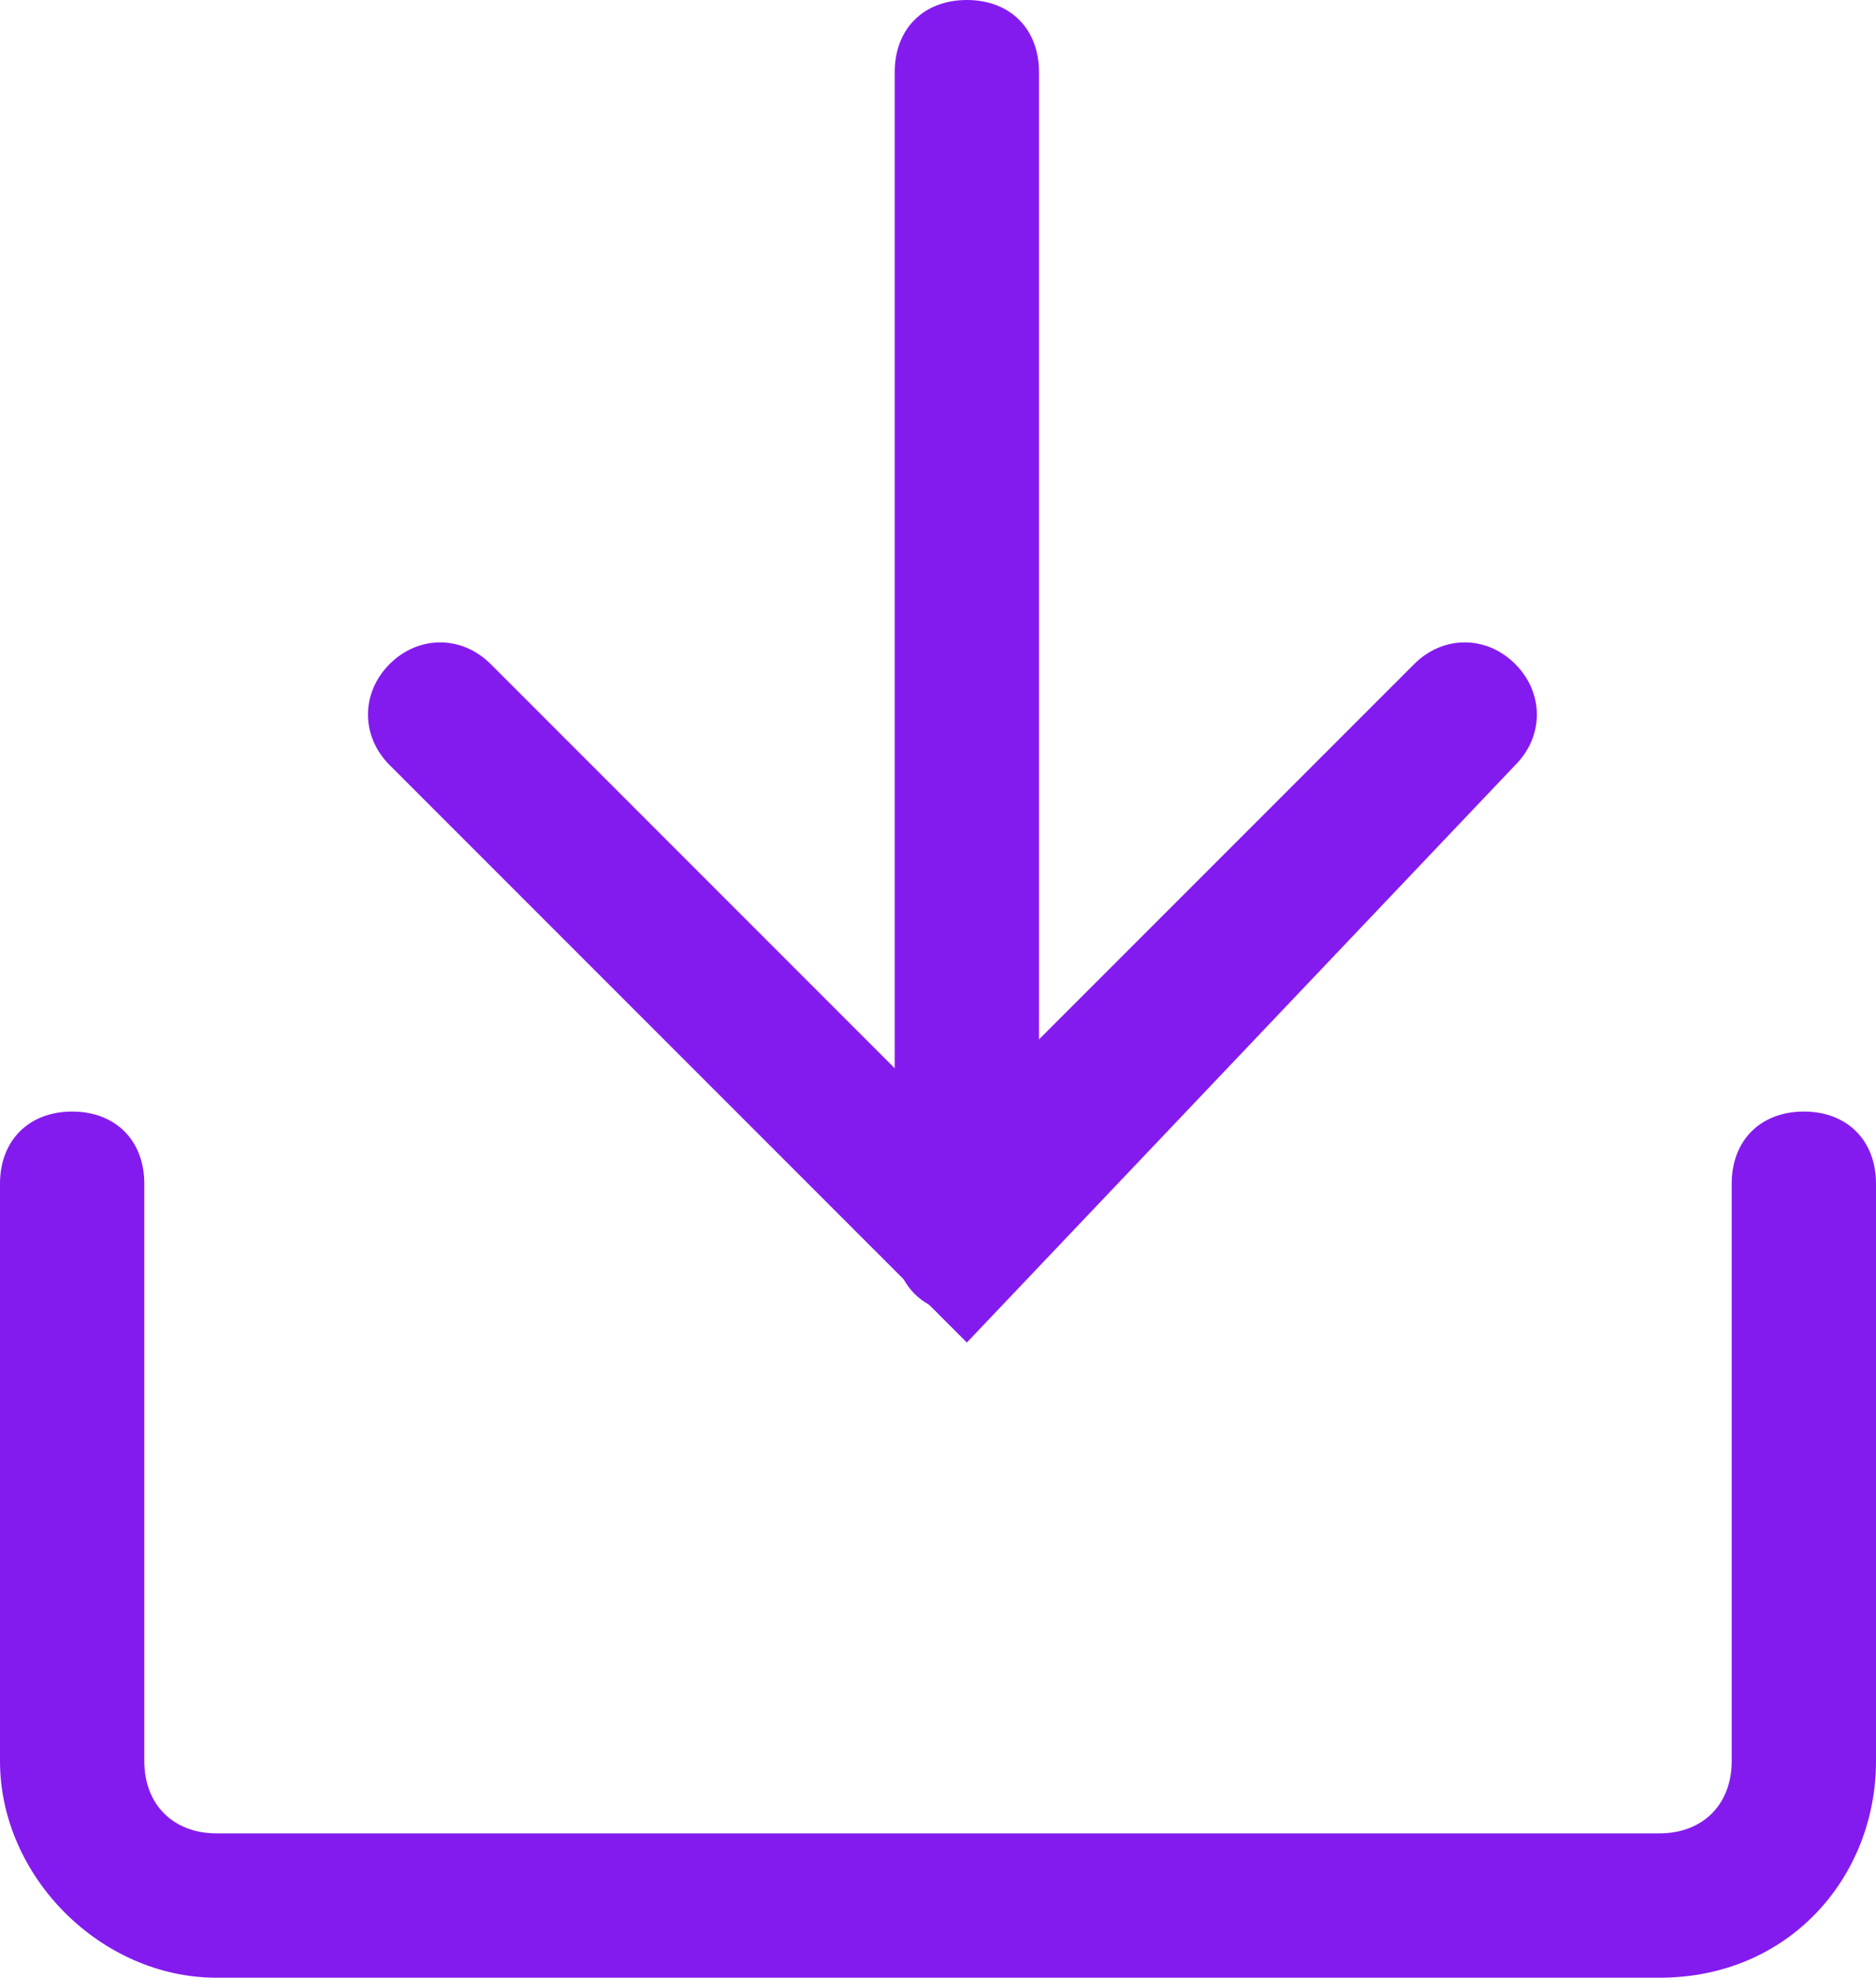
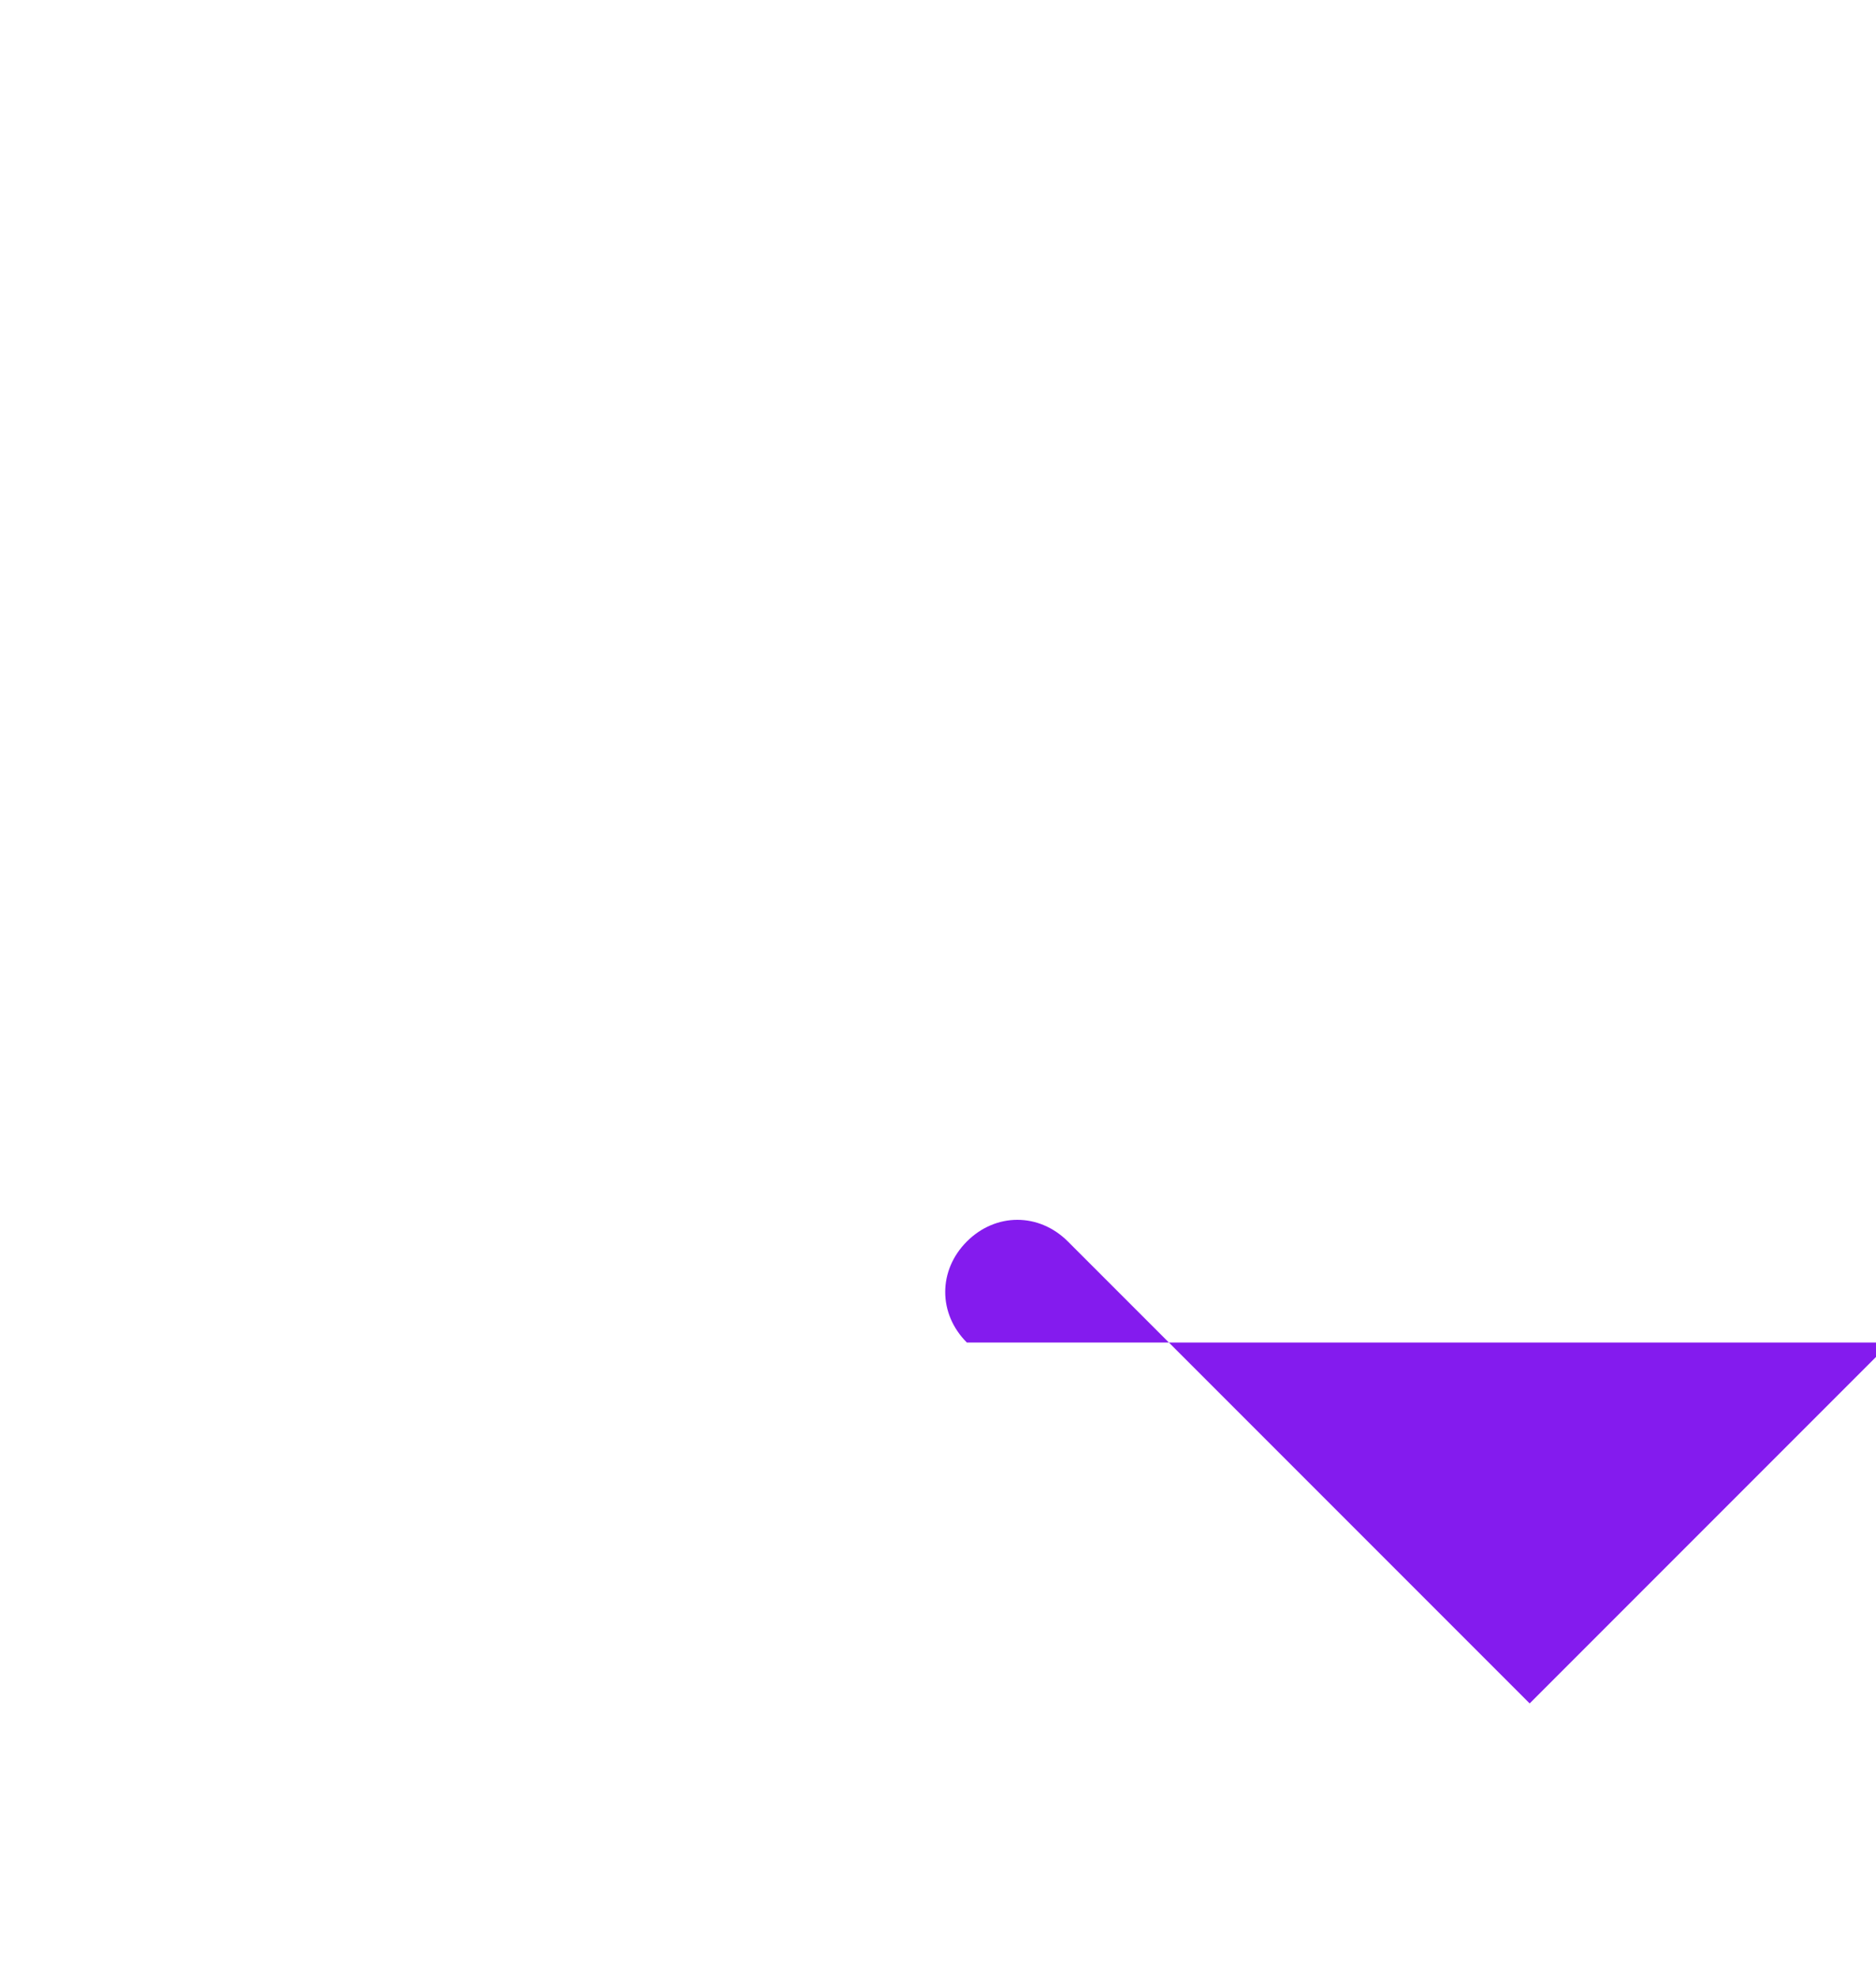
<svg xmlns="http://www.w3.org/2000/svg" version="1.0" id="图层_1" x="0px" y="0px" viewBox="0 0 13 13.7" style="enable-background:new 0 0 13 13.7;" xml:space="preserve">
  <style type="text/css">
	.st0{fill:#F1F1F1;}
	.st1{fill:#FFFFFF;}
	.st2{fill:#CBCBCB;}
	.st3{fill:#231815;}
	.st4{fill:#00A73C;}
	.st5{fill:#3D4445;}
	.st6{fill:#19191A;}
	.st7{fill-rule:evenodd;clip-rule:evenodd;fill:#34485C;}
	.st8{fill:#9486BE;}
	.st9{fill:#828D94;}
	.st10{fill:#F6BE76;}
	.st11{fill:url(#SVGID_1_);}
	.st12{fill:url(#SVGID_00000099622593480630637860000014542041681665746855_);}
	.st13{opacity:0.55;fill:url(#SVGID_00000061435149934092677300000008199092190025205900_);}
	.st14{opacity:0.55;fill:url(#SVGID_00000181799544617887266360000000836400495731209868_);}
	.st15{opacity:0.26;}
	.st16{opacity:0;fill:#F6F6F6;}
	.st17{opacity:1.785714e-02;fill:#F5F5F5;}
	.st18{opacity:3.571429e-02;fill:#F3F3F3;}
	.st19{opacity:5.357143e-02;fill:#F2F2F2;}
	.st20{opacity:7.142857e-02;fill:#F0F0F0;}
	.st21{opacity:8.928572e-02;fill:#EFEFEF;}
	.st22{opacity:0.107;fill:#EDEDED;}
	.st23{opacity:0.125;fill:#ECECEC;}
	.st24{opacity:0.143;fill:#EAEAEA;}
	.st25{opacity:0.161;fill:#E9E9E9;}
	.st26{opacity:0.179;fill:#E7E7E7;}
	.st27{opacity:0.196;fill:#E6E6E6;}
	.st28{opacity:0.214;fill:#E4E4E4;}
	.st29{opacity:0.232;fill:#E3E3E3;}
	.st30{opacity:0.25;fill:#E1E1E1;}
	.st31{opacity:0.268;fill:#E0E0E0;}
	.st32{opacity:0.286;fill:#DEDEDE;}
	.st33{opacity:0.304;fill:#DDDDDD;}
	.st34{opacity:0.321;fill:#DBDBDB;}
	.st35{opacity:0.339;fill:#DADADA;}
	.st36{opacity:0.357;fill:#D8D8D8;}
	.st37{opacity:0.375;fill:#D7D7D7;}
	.st38{opacity:0.393;fill:#D6D6D6;}
	.st39{opacity:0.411;fill:#D4D4D4;}
	.st40{opacity:0.429;fill:#D3D3D3;}
	.st41{opacity:0.446;fill:#D1D1D1;}
	.st42{opacity:0.464;fill:#D0D0D0;}
	.st43{opacity:0.482;fill:#CECECE;}
	.st44{opacity:0.5;fill:#CDCDCD;}
	.st45{opacity:0.518;fill:#CBCBCB;}
	.st46{opacity:0.536;fill:#CACACA;}
	.st47{opacity:0.554;fill:#C8C8C8;}
	.st48{opacity:0.571;fill:#C7C7C7;}
	.st49{opacity:0.589;fill:#C5C5C5;}
	.st50{opacity:0.607;fill:#C4C4C4;}
	.st51{opacity:0.625;fill:#C2C2C2;}
	.st52{opacity:0.643;fill:#C1C1C1;}
	.st53{opacity:0.661;fill:#BFBFBF;}
	.st54{opacity:0.679;fill:#BEBEBE;}
	.st55{opacity:0.696;fill:#BCBCBC;}
	.st56{opacity:0.714;fill:#BBBBBB;}
	.st57{opacity:0.732;fill:#B9B9B9;}
	.st58{opacity:0.75;fill:#B8B8B8;}
	.st59{opacity:0.768;fill:#B7B7B7;}
	.st60{opacity:0.786;fill:#B5B5B5;}
	.st61{opacity:0.804;fill:#B4B4B4;}
	.st62{opacity:0.821;fill:#B2B2B2;}
	.st63{opacity:0.839;fill:#B1B1B1;}
	.st64{opacity:0.857;fill:#AFAFAF;}
	.st65{opacity:0.875;fill:#AEAEAE;}
	.st66{opacity:0.893;fill:#ACACAC;}
	.st67{opacity:0.911;fill:#ABABAB;}
	.st68{opacity:0.929;fill:#A9A9A9;}
	.st69{opacity:0.946;fill:#A8A8A8;}
	.st70{opacity:0.964;fill:#A6A6A6;}
	.st71{opacity:0.982;fill:#A5A5A5;}
	.st72{fill:#A3A3A3;}
	.st73{fill:#A1A1A1;}
	.st74{fill:#A0A0A0;}
	.st75{fill:#9E9E9E;}
	.st76{fill:#9C9C9C;}
	.st77{fill:#9A9A9A;}
	.st78{fill:#989898;}
	.st79{fill:#969696;}
	.st80{fill:#949494;}
	.st81{fill:#929292;}
	.st82{fill:#909090;}
	.st83{fill:#8E8E8E;}
	.st84{fill:#8C8C8C;}
	.st85{fill:#8A8A8A;}
	.st86{fill:#898989;}
	.st87{fill:#878787;}
	.st88{fill:#858585;}
	.st89{fill:#838383;}
	.st90{fill:#818181;}
	.st91{fill:#7F7F7F;}
	.st92{fill:#7D7D7D;}
	.st93{fill:#7B7B7B;}
	.st94{fill:#797979;}
	.st95{fill:#777777;}
	.st96{fill:#757575;}
	.st97{fill:#737373;}
	.st98{fill:#727272;}
	.st99{fill:#707070;}
	.st100{fill:#6E6E6E;}
	.st101{fill:#6C6C6C;}
	.st102{fill:#6A6A6A;}
	.st103{fill:#686868;}
	.st104{fill:#666666;}
	.st105{fill:#646464;}
	.st106{fill:#626262;}
	.st107{fill:#606060;}
	.st108{fill:#5E5E5E;}
	.st109{fill:#5C5C5C;}
	.st110{fill:#5B5B5B;}
	.st111{fill:#595959;}
	.st112{fill:#575757;}
	.st113{fill:#555555;}
	.st114{fill:#535353;}
	.st115{fill:#515151;}
	.st116{fill:#4F4F4F;}
	.st117{fill:#4D4D4D;}
	.st118{fill:#4B4B4B;}
	.st119{fill:#494949;}
	.st120{fill:#474747;}
	.st121{fill:#454545;}
	.st122{fill:#444444;}
	.st123{fill:#424242;}
	.st124{fill:#404040;}
	.st125{fill:#3E3E3E;}
	.st126{fill:#3C3C3C;}
	.st127{fill:#3A3A3A;}
	.st128{fill:#383838;}
	.st129{opacity:0.4;}
	.st130{enable-background:new    ;}
	.st131{clip-path:url(#SVGID_00000155107961965568286840000007509603400247770528_);}
	.st132{clip-path:url(#SVGID_00000182511108622819667600000010311361930666661557_);fill:#FFFFFF;}
	.st133{clip-path:url(#SVGID_00000037651900988784915190000013032427679988071810_);}
	.st134{clip-path:url(#SVGID_00000098190699806540059380000001828190752224389791_);fill:#FFFFFF;}
	.st135{clip-path:url(#SVGID_00000025439719106496935380000017914291042108909711_);}
	.st136{clip-path:url(#SVGID_00000053540546146572182350000015317476011268871322_);fill:#FFFFFF;}
	.st137{clip-path:url(#SVGID_00000053540546146572182350000015317476011268871322_);fill:#604497;}
	.st138{clip-path:url(#SVGID_00000114795156627190263410000001313267494879174565_);}
	.st139{clip-path:url(#SVGID_00000023248805354779609200000017615729109482341776_);fill:#FFFFFF;}
	.st140{clip-path:url(#SVGID_00000023248805354779609200000017615729109482341776_);fill:#604497;}
	.st141{clip-path:url(#SVGID_00000023248805354779609200000017615729109482341776_);fill:#090204;}
	.st142{clip-path:url(#SVGID_00000023248805354779609200000017615729109482341776_);fill:#221714;}
	.st143{clip-path:url(#SVGID_00000023248805354779609200000017615729109482341776_);fill:#231815;}
	.st144{clip-path:url(#SVGID_00000023248805354779609200000017615729109482341776_);fill:#515254;}
	.st145{clip-path:url(#SVGID_00000023248805354779609200000017615729109482341776_);fill:#595757;}
	.st146{clip-path:url(#SVGID_00000023248805354779609200000017615729109482341776_);fill:#00A63C;}
	.st147{opacity:0.5;clip-path:url(#SVGID_00000107583777764591940550000005035184540677338780_);}
	.st148{opacity:0.5;}
	
		.st149{clip-path:url(#SVGID_00000107583777764591940550000005035184540677338780_);fill:url(#SVGID_00000175315998157847861540000014681326039893374888_);}
	
		.st150{clip-path:url(#SVGID_00000107583777764591940550000005035184540677338780_);fill:url(#SVGID_00000001631682378767268450000005815004612505725569_);}
	.st151{fill:#841BEE;}
	.st152{fill-rule:evenodd;clip-rule:evenodd;fill:#515254;}
	.st153{fill-rule:evenodd;clip-rule:evenodd;fill:#595757;}
	.st154{fill-rule:evenodd;clip-rule:evenodd;fill:#00A63C;}
	.st155{opacity:0.55;fill:url(#SVGID_00000060003960271640541310000005527060556283087806_);}
	.st156{opacity:0.55;fill:url(#SVGID_00000077321499984317656710000007154086110580111772_);}
	.st157{clip-path:url(#SVGID_00000036212959996466609630000013825260388119326395_);}
	.st158{clip-path:url(#SVGID_00000092418048520160760720000014580717391226697112_);fill:#FFFFFF;}
	.st159{clip-path:url(#SVGID_00000152245195978422733490000016304109426129607068_);}
	.st160{clip-path:url(#SVGID_00000174568732810946972020000007570681359343046305_);fill:#FFFFFF;}
	.st161{clip-path:url(#SVGID_00000147918371747346167380000008641179014976718228_);}
	.st162{clip-path:url(#SVGID_00000000197285162008317740000017598734513894407566_);fill:#FFFFFF;}
	.st163{clip-path:url(#SVGID_00000000197285162008317740000017598734513894407566_);fill:#604497;}
	.st164{clip-path:url(#SVGID_00000123414379162610790080000013868361950749969553_);}
	.st165{clip-path:url(#SVGID_00000067916409226090615170000014505208747033634978_);fill:#FFFFFF;}
	.st166{clip-path:url(#SVGID_00000067916409226090615170000014505208747033634978_);fill:#604497;}
	.st167{clip-path:url(#SVGID_00000067916409226090615170000014505208747033634978_);fill:#090204;}
	.st168{clip-path:url(#SVGID_00000067916409226090615170000014505208747033634978_);fill:#221714;}
	.st169{clip-path:url(#SVGID_00000067916409226090615170000014505208747033634978_);fill:#231815;}
	.st170{clip-path:url(#SVGID_00000067916409226090615170000014505208747033634978_);fill:#515254;}
	.st171{clip-path:url(#SVGID_00000067916409226090615170000014505208747033634978_);fill:#595757;}
	.st172{clip-path:url(#SVGID_00000067916409226090615170000014505208747033634978_);fill:#00A63C;}
	.st173{fill:none;stroke:#231815;stroke-width:0.5;stroke-linecap:round;stroke-miterlimit:10;}
	.st174{fill:url(#SVGID_00000072961963087011005020000017720042407120077489_);}
	.st175{fill:url(#SVGID_00000017492519953689988070000009793110065092015773_);}
	.st176{opacity:0.55;fill:url(#SVGID_00000102533837568418755400000017859591081493483685_);}
	.st177{opacity:0.55;fill:url(#SVGID_00000088822776591359551240000007953065022675035781_);}
	.st178{clip-path:url(#SVGID_00000044877028127913613660000016328607824777624452_);}
	.st179{clip-path:url(#SVGID_00000102517799274779176280000004871375857255820710_);fill:#FFFFFF;}
	.st180{clip-path:url(#SVGID_00000128452520286514186250000003127993818805923975_);}
	.st181{clip-path:url(#SVGID_00000053540665114953454860000016476791017416953224_);fill:#FFFFFF;}
	.st182{clip-path:url(#SVGID_00000183227864697772678170000015161635096356712636_);}
	.st183{clip-path:url(#SVGID_00000163769484442504546760000017940700471935794823_);fill:#FFFFFF;}
	.st184{clip-path:url(#SVGID_00000163769484442504546760000017940700471935794823_);fill:#604497;}
	.st185{clip-path:url(#SVGID_00000161595433651754794780000014384801532025716645_);}
	.st186{clip-path:url(#SVGID_00000013887150765345491070000017083372815165136258_);fill:#FFFFFF;}
	.st187{clip-path:url(#SVGID_00000013887150765345491070000017083372815165136258_);fill:#604497;}
	.st188{clip-path:url(#SVGID_00000013887150765345491070000017083372815165136258_);fill:#090204;}
	.st189{clip-path:url(#SVGID_00000013887150765345491070000017083372815165136258_);fill:#221714;}
	.st190{clip-path:url(#SVGID_00000013887150765345491070000017083372815165136258_);fill:#231815;}
	.st191{clip-path:url(#SVGID_00000013887150765345491070000017083372815165136258_);fill:#515254;}
	.st192{clip-path:url(#SVGID_00000013887150765345491070000017083372815165136258_);fill:#595757;}
	.st193{clip-path:url(#SVGID_00000013887150765345491070000017083372815165136258_);fill:#00A63C;}
	.st194{fill:url(#SVGID_00000134226384539188375680000006468956112246493850_);}
	.st195{fill:url(#SVGID_00000073722760984397774280000007880543609802909371_);}
	.st196{opacity:0;fill:#FFFFFF;}
	.st197{opacity:8.695652e-03;fill:#FEFEFE;}
	.st198{opacity:1.739130e-02;fill:#FDFDFD;}
	.st199{opacity:2.608696e-02;fill:#FCFCFC;}
	.st200{opacity:3.478261e-02;fill:#FBFBFB;}
	.st201{opacity:4.347826e-02;fill:#FAFAFA;}
	.st202{opacity:5.217391e-02;fill:#F9F9F9;}
	.st203{opacity:6.086956e-02;fill:#F8F8F8;}
	.st204{opacity:6.956521e-02;fill:#F7F7F7;}
	.st205{opacity:7.826087e-02;fill:#F6F6F6;}
	.st206{opacity:8.695652e-02;fill:#F5F5F5;}
	.st207{opacity:9.565217e-02;fill:#F4F4F4;}
	.st208{opacity:0.104;fill:#F3F3F3;}
	.st209{opacity:0.113;fill:#F2F2F2;}
	.st210{opacity:0.122;fill:#F1F1F1;}
	.st211{opacity:0.13;fill:#F0F0F0;}
	.st212{opacity:0.139;fill:#EFEFEF;}
	.st213{opacity:0.148;fill:#EEEEEE;}
	.st214{opacity:0.157;fill:#EDEDED;}
	.st215{opacity:0.165;fill:#ECECEC;}
	.st216{opacity:0.174;fill:#EBEBEB;}
	.st217{opacity:0.183;fill:#EAEAEA;}
	.st218{opacity:0.191;fill:#E9E9E9;}
	.st219{opacity:0.2;fill:#E8E8E8;}
	.st220{opacity:0.209;fill:#E7E7E7;}
	.st221{opacity:0.217;fill:#E6E6E6;}
	.st222{opacity:0.226;fill:#E5E5E5;}
	.st223{opacity:0.235;fill:#E4E4E4;}
	.st224{opacity:0.243;fill:#E3E3E3;}
	.st225{opacity:0.252;fill:#E2E2E2;}
	.st226{opacity:0.261;fill:#E1E1E1;}
	.st227{opacity:0.27;fill:#E0E0E0;}
	.st228{opacity:0.278;fill:#DFDFDF;}
	.st229{opacity:0.287;fill:#DEDEDE;}
	.st230{opacity:0.296;fill:#DDDDDD;}
	.st231{opacity:0.304;fill:#DCDCDC;}
	.st232{opacity:0.313;fill:#DBDBDB;}
	.st233{opacity:0.322;fill:#DADADA;}
	.st234{opacity:0.33;fill:#D9D9D9;}
	.st235{opacity:0.339;fill:#D8D8D8;}
	.st236{opacity:0.348;fill:#D7D7D7;}
	.st237{opacity:0.356;fill:#D6D6D6;}
	.st238{opacity:0.365;fill:#D5D5D5;}
	.st239{opacity:0.374;fill:#D4D4D4;}
	.st240{opacity:0.383;fill:#D3D3D3;}
	.st241{opacity:0.391;fill:#D2D2D2;}
	.st242{opacity:0.4;fill:#D1D1D1;}
	.st243{opacity:0.409;fill:#D0D0D0;}
	.st244{opacity:0.417;fill:#CFCFCF;}
	.st245{opacity:0.426;fill:#CECECE;}
	.st246{opacity:0.435;fill:#CDCDCD;}
	.st247{opacity:0.444;fill:#CCCCCC;}
	.st248{opacity:0.452;fill:#CBCBCB;}
	.st249{opacity:0.461;fill:#CACACA;}
	.st250{opacity:0.47;fill:#C9C9C9;}
	.st251{opacity:0.478;fill:#C8C8C8;}
	.st252{opacity:0.487;fill:#C7C7C7;}
	.st253{opacity:0.496;fill:#C6C6C6;}
	.st254{opacity:0.504;fill:#C6C6C6;}
	.st255{opacity:0.513;fill:#C5C5C5;}
	.st256{opacity:0.522;fill:#C4C4C4;}
	.st257{opacity:0.53;fill:#C3C3C3;}
	.st258{opacity:0.539;fill:#C2C2C2;}
	.st259{opacity:0.548;fill:#C1C1C1;}
	.st260{opacity:0.556;fill:#C0C0C0;}
	.st261{opacity:0.565;fill:#BFBFBF;}
	.st262{opacity:0.574;fill:#BEBEBE;}
	.st263{opacity:0.583;fill:#BDBDBD;}
	.st264{opacity:0.591;fill:#BCBCBC;}
	.st265{opacity:0.6;fill:#BBBBBB;}
	.st266{opacity:0.609;fill:#BABABA;}
	.st267{opacity:0.617;fill:#B9B9B9;}
	.st268{opacity:0.626;fill:#B8B8B8;}
	.st269{opacity:0.635;fill:#B7B7B7;}
	.st270{opacity:0.643;fill:#B6B6B6;}
	.st271{opacity:0.652;fill:#B5B5B5;}
	.st272{opacity:0.661;fill:#B4B4B4;}
	.st273{opacity:0.67;fill:#B3B3B3;}
	.st274{opacity:0.678;fill:#B2B2B2;}
	.st275{opacity:0.687;fill:#B1B1B1;}
	.st276{opacity:0.696;fill:#B0B0B0;}
	.st277{opacity:0.704;fill:#AFAFAF;}
	.st278{opacity:0.713;fill:#AEAEAE;}
	.st279{opacity:0.722;fill:#ADADAD;}
	.st280{opacity:0.73;fill:#ACACAC;}
	.st281{opacity:0.739;fill:#ABABAB;}
	.st282{opacity:0.748;fill:#AAAAAA;}
	.st283{opacity:0.756;fill:#A9A9A9;}
	.st284{opacity:0.765;fill:#A8A8A8;}
	.st285{opacity:0.774;fill:#A7A7A7;}
	.st286{opacity:0.783;fill:#A6A6A6;}
	.st287{opacity:0.791;fill:#A5A5A5;}
	.st288{opacity:0.8;fill:#A4A4A4;}
	.st289{opacity:0.809;fill:#A3A3A3;}
	.st290{opacity:0.817;fill:#A2A2A2;}
	.st291{opacity:0.826;fill:#A1A1A1;}
	.st292{opacity:0.835;fill:#A0A0A0;}
	.st293{opacity:0.844;fill:#9F9F9F;}
	.st294{opacity:0.852;fill:#9E9E9E;}
	.st295{opacity:0.861;fill:#9D9D9D;}
	.st296{opacity:0.87;fill:#9C9C9C;}
	.st297{opacity:0.878;fill:#9B9B9B;}
	.st298{opacity:0.887;fill:#9A9A9A;}
	.st299{opacity:0.896;fill:#999999;}
	.st300{opacity:0.904;fill:#989898;}
	.st301{opacity:0.913;fill:#979797;}
	.st302{opacity:0.922;fill:#969696;}
	.st303{opacity:0.93;fill:#959595;}
	.st304{opacity:0.939;fill:#949494;}
	.st305{opacity:0.948;fill:#939393;}
	.st306{opacity:0.957;fill:#929292;}
	.st307{opacity:0.965;fill:#919191;}
	.st308{opacity:0.974;fill:#909090;}
	.st309{opacity:0.983;fill:#8F8F8F;}
	.st310{opacity:0.991;fill:#8E8E8E;}
	.st311{fill:#8D8D8D;}
	.st312{clip-path:url(#SVGID_00000029738873521199049180000017227750528576728993_);enable-background:new    ;}
	.st313{fill:#F4F4F4;}
	.st314{fill:#FBFCFC;}
	.st315{clip-path:url(#SVGID_00000146501347499034864590000016948348080877296575_);enable-background:new    ;}
	.st316{clip-path:url(#SVGID_00000155852528401141533960000011194854896315133844_);enable-background:new    ;}
	.st317{fill:url(#SVGID_00000153699729419433004000000009103316583478769825_);}
	.st318{fill:url(#SVGID_00000099651573307825033700000011384693145425035400_);}
	.st319{fill:url(#SVGID_00000029029320300086917350000006562030075161276312_);}
	.st320{clip-path:url(#SVGID_00000108311343150217670800000014820691906401579917_);}
	.st321{fill:url(#SVGID_00000120552031562062025220000010773755422166951321_);}
	.st322{fill:#F5F5F5;}
	.st323{fill:url(#SVGID_00000057853300546478502260000008810428396579954095_);}
	.st324{clip-path:url(#SVGID_00000132055383788448928220000017519958932366484649_);}
	.st325{fill:#FEFEFE;}
	.st326{fill:#FDFDFD;}
	.st327{fill:#FCFCFC;}
	.st328{fill:#FBFBFB;}
	.st329{fill:#FAFAFA;}
	.st330{fill:#F9F9F9;}
	.st331{fill:#F8F8F8;}
	.st332{fill:#F7F7F7;}
	.st333{fill:#F6F6F6;}
	.st334{fill:#F3F3F3;}
	.st335{fill:#F2F2F2;}
	.st336{fill:#F0F0F0;}
	.st337{fill:#EFEFEF;}
	.st338{fill:#EEEEEE;}
	.st339{fill:#EDEDED;}
	.st340{fill:#ECECEC;}
	.st341{fill:#EBEBEB;}
	.st342{fill:#EAEBEB;}
	.st343{fill:#E9EAEA;}
	.st344{fill:#E8E9E9;}
	.st345{fill:#E7E8E8;}
	.st346{fill:#E6E7E7;}
	.st347{fill:#E5E6E6;}
	.st348{fill:#E4E5E5;}
	.st349{fill:#E3E4E4;}
	.st350{fill:#E2E3E3;}
	.st351{fill:#E1E2E2;}
	.st352{fill:#E0E1E1;}
	.st353{fill:#DFE0E0;}
	.st354{fill:#DEDFDF;}
	.st355{fill:#DDDEDE;}
	.st356{fill:#DCDDDD;}
	.st357{fill:#DBDCDC;}
	.st358{fill:#DADBDB;}
	.st359{fill:#D9DADA;}
	.st360{fill:#D8D9D9;}
	.st361{fill:#D7D8D8;}
	.st362{fill:#D6D7D7;}
	.st363{fill:#D6D6D6;}
	.st364{fill:#D5D5D5;}
	.st365{fill:#D4D4D4;}
	.st366{fill:#D3D3D3;}
	.st367{fill:#D2D2D2;}
	.st368{fill:#D1D1D1;}
	.st369{fill:#D0D0D0;}
	.st370{fill:#CFCFCF;}
	.st371{fill:#CECECE;}
	.st372{fill:#CDCDCD;}
	.st373{fill:#CCCCCC;}
	.st374{fill:#CACACA;}
	.st375{fill:#C9C9C9;}
	.st376{fill:#C8C8C8;}
	.st377{fill:#C7C7C7;}
	.st378{fill:#C6C6C6;}
	.st379{fill:#C5C5C5;}
	.st380{fill:#C4C4C4;}
	.st381{fill:#C3C3C3;}
	.st382{fill:#C2C2C2;}
	.st383{fill:#C1C2C2;}
	.st384{fill:#C0C1C1;}
	.st385{fill:#BFC0C0;}
	.st386{fill:#BEBFBF;}
	.st387{fill:#BDBEBE;}
	.st388{fill:#BCBDBD;}
	.st389{fill:#BBBCBC;}
	.st390{fill:#BABBBB;}
	.st391{fill:#B9BABA;}
	.st392{fill:#B8B9B9;}
	.st393{fill:#B7B8B8;}
	.st394{fill:#B6B7B7;}
	.st395{fill:#B5B6B6;}
	.st396{fill:#B4B5B5;}
	.st397{fill:#B3B4B4;}
	.st398{fill:#B2B3B3;}
	.st399{fill:#B1B2B2;}
	.st400{fill:#B0B1B1;}
	.st401{fill:#AFB0B0;}
	.st402{fill:#AEAFAF;}
	.st403{fill:#ADAEAE;}
	.st404{fill:url(#SVGID_00000068662339067333906930000016546537129260439741_);}
	.st405{fill:url(#SVGID_00000134221981068411082780000004054223859397955773_);}
	.st406{fill:url(#SVGID_00000045612718803509313810000011647707341418254466_);}
	.st407{fill:url(#SVGID_00000140701537460688390020000008880632892408345535_);}
	.st408{clip-path:url(#SVGID_00000132055383788448928220000017519958932366484649_);enable-background:new    ;}
	.st409{fill:url(#SVGID_00000074437642744926835390000015335456005591572139_);}
	.st410{fill:url(#SVGID_00000012443229495894184800000012252442034726511254_);}
	.st411{fill:#DFDFDF;}
	.st412{fill:#B9B8B8;}
	.st413{fill:url(#SVGID_00000135654908942723128790000009100083140201341345_);}
	.st414{fill:url(#SVGID_00000105427466918606556070000014615740503897884565_);}
	.st415{fill:#FFFFFF;stroke:#EEEEEE;stroke-width:2.435844e-02;stroke-miterlimit:10;}
	.st416{fill:#080102;}
	.st417{fill:#604497;}
	.st418{fill:#8C9091;}
	.st419{fill:#211613;}
	.st420{fill:#221613;}
	.st421{fill:#2D2422;}
	.st422{fill:none;stroke:#231815;stroke-width:0.165;stroke-miterlimit:10;}
	.st423{fill:#5F4397;}
	.st424{fill:none;stroke:#231815;stroke-width:0.19;stroke-miterlimit:10;}
	.st425{fill-rule:evenodd;clip-rule:evenodd;fill:#604497;}
	.st426{fill:url(#SVGID_00000152951629783204102690000012281200454801739677_);}
	.st427{fill:url(#SVGID_00000096028967617301918010000015428132172679961271_);}
	.st428{clip-path:url(#SVGID_00000037680279207543042020000001380327151351231899_);}
	.st429{opacity:5.098039e-02;fill:#231815;}
	.st430{fill:#595757;}
	.st431{fill:#00A63C;}
	.st432{fill:#040000;}
	.st433{clip-path:url(#SVGID_00000181773845936817325790000015993863406729984683_);fill:#FFFFFF;}
	
		.st434{clip-path:url(#SVGID_00000181773845936817325790000015993863406729984683_);fill:none;stroke:#231815;stroke-width:0.332;stroke-miterlimit:10;}
	.st435{clip-path:url(#SVGID_00000132053505621314462240000013039680632995498396_);}
	.st436{clip-path:url(#SVGID_00000150083995546878753960000015439815707444856990_);}
	.st437{fill:#515254;}
	
		.st438{clip-path:url(#SVGID_00000036214632173676964050000006614480475271912602_);fill:url(#SVGID_00000077313168731499569070000000463389037349186486_);}
	
		.st439{clip-path:url(#SVGID_00000036214632173676964050000006614480475271912602_);fill:url(#SVGID_00000111160340665283279600000013608534302884365977_);}
	
		.st440{clip-path:url(#SVGID_00000036214632173676964050000006614480475271912602_);fill:url(#SVGID_00000097462968892295802040000000251259797379443630_);}
	.st441{clip-path:url(#SVGID_00000036214632173676964050000006614480475271912602_);}
	
		.st442{opacity:0.55;clip-path:url(#SVGID_00000036214632173676964050000006614480475271912602_);fill:url(#SVGID_00000163752409808892776700000012207281408547671472_);}
	
		.st443{opacity:0.55;clip-path:url(#SVGID_00000036214632173676964050000006614480475271912602_);fill:url(#SVGID_00000057847922416753431400000009227616649572934043_);}
	
		.st444{opacity:0.55;clip-path:url(#SVGID_00000036214632173676964050000006614480475271912602_);fill:url(#SVGID_00000111150957531538526740000012573205675377227451_);}
	.st445{clip-path:url(#SVGID_00000111912828408650587830000006919830637976923322_);fill:#DCDDDD;}
	.st446{clip-path:url(#SVGID_00000111912828408650587830000006919830637976923322_);}
	.st447{clip-path:url(#SVGID_00000103960555790768601280000014585338083839116435_);}
	.st448{clip-path:url(#SVGID_00000040571942290734782940000015605681430030846395_);}
	.st449{clip-path:url(#SVGID_00000111912828408650587830000006919830637976923322_);fill:#252525;}
	.st450{clip-path:url(#SVGID_00000111912828408650587830000006919830637976923322_);fill:#5F4498;}
	.st451{clip-path:url(#SVGID_00000105421860415090114150000002642160272436345500_);fill:#5F4498;}
	.st452{clip-path:url(#SVGID_00000043436343305071738920000011735337466250534583_);fill:#5F4498;}
	.st453{clip-path:url(#SVGID_00000147212089619771846780000001099691853192248505_);}
	.st454{clip-path:url(#SVGID_00000013159537839786178760000015461181246483896981_);}
	.st455{clip-path:url(#SVGID_00000076566369345259097360000007144611848190788484_);}
	.st456{clip-path:url(#SVGID_00000150099966446743659240000001399750391895246512_);}
	.st457{clip-path:url(#SVGID_00000166638078819747092110000004526814398213028508_);}
	.st458{clip-path:url(#SVGID_00000003068351729942051630000004228777289018697108_);}
	.st459{clip-path:url(#SVGID_00000175300171912503061210000005161355163765043584_);}
	.st460{clip-path:url(#SVGID_00000104664133547794086780000001769937320702964661_);}
	.st461{clip-path:url(#SVGID_00000111899092178664128730000009659331625663741838_);fill:#505153;}
	.st462{clip-path:url(#SVGID_00000111912828408650587830000006919830637976923322_);fill:#505153;}
	.st463{clip-path:url(#SVGID_00000052093227295503646570000008334119863682011014_);fill:#595757;}
	.st464{clip-path:url(#SVGID_00000052093227295503646570000008334119863682011014_);fill:#505153;}
	.st465{clip-path:url(#SVGID_00000052093227295503646570000008334119863682011014_);fill:#00A73B;}
	.st466{clip-path:url(#SVGID_00000026129702073807331790000012920865268998032799_);fill:#727171;}
	.st467{clip-path:url(#SVGID_00000026129702073807331790000012920865268998032799_);}
	.st468{clip-path:url(#SVGID_00000026129702073807331790000012920865268998032799_);fill:#FCC800;}
	.st469{clip-path:url(#SVGID_00000026129702073807331790000012920865268998032799_);fill:#00A73B;}
	.st470{fill:#F13657;}
	.st471{clip-path:url(#SVGID_00000006689711706596940270000011072558504534252949_);}
	.st472{clip-path:url(#SVGID_00000161614667647164355120000007190014220716386721_);fill:#00A63C;}
	.st473{clip-path:url(#SVGID_00000161614667647164355120000007190014220716386721_);fill:#FBC600;}
	.st474{clip-path:url(#SVGID_00000161614667647164355120000007190014220716386721_);fill:#585758;}
	.st475{clip-path:url(#SVGID_00000161614667647164355120000007190014220716386721_);fill:#1E1C1C;}
	.st476{fill:#4F5153;}
	.st477{clip-path:url(#SVGID_00000160909808482092655100000001819114591113890456_);fill:#604497;}
	.st478{clip-path:url(#SVGID_00000126324673489262685140000008954543490479936153_);fill:#604497;}
	.st479{clip-path:url(#SVGID_00000142885219441724607120000012439018419072903592_);fill:#604497;}
	.st480{clip-path:url(#SVGID_00000110472392214006826510000006883540874072306089_);fill:#00A63C;}
	.st481{clip-path:url(#SVGID_00000110472392214006826510000006883540874072306089_);fill:#595757;}
	.st482{clip-path:url(#SVGID_00000085237560763319243280000006005742046348871809_);fill:#595757;}
	.st483{clip-path:url(#SVGID_00000085237560763319243280000006005742046348871809_);fill:#FFE100;}
	.st484{fill:#FFE100;}
	.st485{fill:#DCCCE3;}
	.st486{clip-path:url(#SVGID_00000150815809275498011390000007850698551084377006_);fill:#DCCCE3;}
	.st487{clip-path:url(#SVGID_00000150815809275498011390000007850698551084377006_);fill:#FFE100;}
	.st488{clip-path:url(#SVGID_00000150815809275498011390000007850698551084377006_);fill:#604497;}
	.st489{clip-path:url(#SVGID_00000150815809275498011390000007850698551084377006_);fill:#FFFFFF;}
	.st490{clip-path:url(#SVGID_00000043445224989886867940000017699280803540142006_);}
	.st491{clip-path:url(#SVGID_00000057847371334029634120000003991713736487247508_);}
	.st492{clip-path:url(#SVGID_00000055708211097050634190000012085576682032260247_);}
	.st493{clip-path:url(#SVGID_00000176040102893036937300000015736564254361200827_);fill:#604497;}
	.st494{clip-path:url(#SVGID_00000117662627359152328910000014491316868046677910_);}
	.st495{fill:#231613;}
	.st496{fill:#585757;}
	.st497{clip-path:url(#SVGID_00000002349632003062654190000006406859871217923512_);}
	.st498{clip-path:url(#SVGID_00000109020793546407631700000011616739373138612367_);fill:#00A63C;}
	.st499{clip-path:url(#SVGID_00000109020793546407631700000011616739373138612367_);fill:#595757;}
	.st500{clip-path:url(#SVGID_00000051363340188533768090000004977668367295417221_);fill:#595757;}
	.st501{clip-path:url(#SVGID_00000010994766270208805280000008481566566302877071_);fill:#604497;}
	.st502{clip-path:url(#SVGID_00000080189174259579303140000002868253834633918349_);fill:#231613;}
	.st503{clip-path:url(#SVGID_00000080189174259579303140000002868253834633918349_);fill:#585757;}
	.st504{clip-path:url(#SVGID_00000080189174259579303140000002868253834633918349_);fill:#00A63C;}
	.st505{clip-path:url(#SVGID_00000080189174259579303140000002868253834633918349_);fill:#604497;}
	.st506{clip-path:url(#SVGID_00000037684417159705033650000005500465672078138301_);fill:#604497;}
	.st507{fill:#E1E0DF;}
	.st508{fill:none;stroke:#DDDDDD;stroke-width:0.439;stroke-miterlimit:10;}
	.st509{fill:#F3F3F3;stroke:#DDDDDD;stroke-width:0.5;stroke-miterlimit:10;}
	.st510{fill:none;stroke:#DDDDDD;stroke-width:0.43;stroke-miterlimit:10;}
	.st511{fill:#E6E6E5;}
	.st512{fill-rule:evenodd;clip-rule:evenodd;fill:#00A73C;}
	.st513{fill:none;stroke:#E1E0DF;stroke-miterlimit:10;}
	.st514{fill:#841BEE;stroke:#841BEE;stroke-miterlimit:10;}
	.st515{fill:none;stroke:#841BEE;stroke-linecap:round;stroke-miterlimit:10;}
	.st516{fill:none;stroke:#FFFFFF;stroke-miterlimit:10;}
	.st517{fill:none;stroke:#FFFFFF;stroke-linecap:round;stroke-miterlimit:10;}
	.st518{fill:none;stroke:#DDDDDD;stroke-width:0.5;stroke-miterlimit:10;}
	.st519{fill:#FAF9F9;}
	.st520{clip-path:url(#SVGID_00000178920511122270080730000018373810827361571992_);}
	.st521{fill:none;stroke:#EEEEEE;stroke-width:0.5;stroke-miterlimit:10;}
	.st522{fill:url(#SVGID_00000110457970302306243110000002910850237530669207_);}
	.st523{fill:url(#SVGID_00000089570075765802230790000015260572994671216312_);}
	.st524{opacity:0.55;fill:url(#SVGID_00000176751097231256922650000012330182591387534497_);}
	.st525{opacity:0.55;fill:url(#SVGID_00000080187158997219764490000017202503824764232598_);}
	.st526{clip-path:url(#SVGID_00000145740383133345267020000014320644376266468019_);}
	.st527{clip-path:url(#SVGID_00000057859722797192090790000014566752675622344893_);fill:#FFFFFF;}
	.st528{clip-path:url(#SVGID_00000040575368963894508990000005909981055706058646_);}
	.st529{clip-path:url(#SVGID_00000075862255448996323210000005117975313244802721_);fill:#FFFFFF;}
	.st530{clip-path:url(#SVGID_00000047740067752396034290000013703686591799980680_);}
	.st531{clip-path:url(#SVGID_00000101095336100742320870000000377167490765091007_);fill:#FFFFFF;}
	.st532{clip-path:url(#SVGID_00000101095336100742320870000000377167490765091007_);fill:#604497;}
	.st533{clip-path:url(#SVGID_00000147912765575620316910000012840562521499514557_);}
	.st534{clip-path:url(#SVGID_00000178912981082353346700000014681835477469444741_);fill:#FFFFFF;}
	.st535{clip-path:url(#SVGID_00000178912981082353346700000014681835477469444741_);fill:#604497;}
	.st536{clip-path:url(#SVGID_00000178912981082353346700000014681835477469444741_);fill:#090204;}
	.st537{clip-path:url(#SVGID_00000178912981082353346700000014681835477469444741_);fill:#221714;}
	.st538{clip-path:url(#SVGID_00000178912981082353346700000014681835477469444741_);fill:#231815;}
	.st539{clip-path:url(#SVGID_00000178912981082353346700000014681835477469444741_);fill:#515254;}
	.st540{clip-path:url(#SVGID_00000178912981082353346700000014681835477469444741_);fill:#595757;}
	.st541{clip-path:url(#SVGID_00000178912981082353346700000014681835477469444741_);fill:#00A63C;}
	.st542{fill:url(#SVGID_00000067226230271695967260000004798752477912119959_);}
	.st543{fill:url(#SVGID_00000163049489789081907270000006479818414623531670_);}
	.st544{clip-path:url(#SVGID_00000112633570357837543460000006739889479595621776_);enable-background:new    ;}
	.st545{clip-path:url(#SVGID_00000064316702726569207360000016554909015819768757_);enable-background:new    ;}
	.st546{clip-path:url(#SVGID_00000144295445809460120270000016134736910366541719_);enable-background:new    ;}
	.st547{fill:url(#SVGID_00000057843134500321538240000014267334727326590356_);}
	.st548{fill:url(#SVGID_00000087370341285564880970000016512343964168500629_);}
	.st549{fill:url(#SVGID_00000106131429468418656470000009607954740281903523_);}
	.st550{clip-path:url(#SVGID_00000103238783354125462980000012075756399182933180_);}
	.st551{fill:url(#SVGID_00000069383424930211153530000004067467786565716394_);}
	.st552{fill:url(#SVGID_00000075150120029286011100000002941680792788956039_);}
	.st553{clip-path:url(#SVGID_00000024711876282522837930000018136716269617745586_);}
	.st554{fill:url(#SVGID_00000052097564252598742990000016691054081914313379_);}
	.st555{fill:url(#SVGID_00000067206164949647079540000004600998796657653681_);}
	.st556{fill:url(#SVGID_00000023274804985721164500000000914832019972547257_);}
	.st557{fill:url(#SVGID_00000075841038678414231120000006041777702781557133_);}
	.st558{clip-path:url(#SVGID_00000024711876282522837930000018136716269617745586_);enable-background:new    ;}
	.st559{fill:url(#SVGID_00000136387749638662565120000004210949006399592839_);}
	.st560{fill:url(#SVGID_00000065756247181218267270000008304778786232408711_);}
	.st561{fill:url(#SVGID_00000159444940318537646680000002088945741862459553_);}
	.st562{fill:url(#SVGID_00000100384997590742661690000013749824698949643957_);}
	.st563{fill:url(#SVGID_00000147188161459279325420000009509505648366534842_);}
	.st564{fill:url(#SVGID_00000046332372057357886490000001767029100393397901_);}
	.st565{clip-path:url(#SVGID_00000142153262905362914780000003021536849271628931_);}
	.st566{clip-path:url(#SVGID_00000142870723057258241280000012695612840466726841_);fill:#FFFFFF;}
	
		.st567{clip-path:url(#SVGID_00000142870723057258241280000012695612840466726841_);fill:none;stroke:#231815;stroke-width:0.332;stroke-miterlimit:10;}
	.st568{clip-path:url(#SVGID_00000007417131545046142530000004555224314457537181_);}
	.st569{clip-path:url(#SVGID_00000148645589481699468760000004331463925069176992_);}
	
		.st570{clip-path:url(#SVGID_00000057138893343937680870000010827660408476383898_);fill:url(#SVGID_00000006669389901105407030000013071905071068205994_);}
	
		.st571{clip-path:url(#SVGID_00000057138893343937680870000010827660408476383898_);fill:url(#SVGID_00000151546037096801908100000013027242667832530350_);}
	
		.st572{clip-path:url(#SVGID_00000057138893343937680870000010827660408476383898_);fill:url(#SVGID_00000112590230145255764450000007918094836153539995_);}
	.st573{clip-path:url(#SVGID_00000057138893343937680870000010827660408476383898_);}
	
		.st574{opacity:0.55;clip-path:url(#SVGID_00000057138893343937680870000010827660408476383898_);fill:url(#SVGID_00000129186808421906396630000012591441132860551079_);}
	
		.st575{opacity:0.55;clip-path:url(#SVGID_00000057138893343937680870000010827660408476383898_);fill:url(#SVGID_00000041296129740539442690000002971189959233831040_);}
	
		.st576{opacity:0.55;clip-path:url(#SVGID_00000057138893343937680870000010827660408476383898_);fill:url(#SVGID_00000131368290621605782220000016028251596453431474_);}
	.st577{clip-path:url(#SVGID_00000040565840455565273920000012724890435742204838_);fill:#DCDDDD;}
	.st578{clip-path:url(#SVGID_00000040565840455565273920000012724890435742204838_);}
	.st579{clip-path:url(#SVGID_00000039843826576349881140000015818547159601733523_);}
	.st580{clip-path:url(#SVGID_00000182508578675274908230000013045942302161548425_);}
	.st581{clip-path:url(#SVGID_00000040565840455565273920000012724890435742204838_);fill:#252525;}
	.st582{clip-path:url(#SVGID_00000040565840455565273920000012724890435742204838_);fill:#5F4498;}
	.st583{clip-path:url(#SVGID_00000116958349080164022230000008666966929004693155_);fill:#5F4498;}
	.st584{clip-path:url(#SVGID_00000151529291115429520380000008896042019273440657_);fill:#5F4498;}
	.st585{clip-path:url(#SVGID_00000098213105700261523830000015284688156221991096_);}
	.st586{clip-path:url(#SVGID_00000083800183084033806080000010367831335806350004_);}
	.st587{clip-path:url(#SVGID_00000029737685772885290420000009121897578337919423_);}
	.st588{clip-path:url(#SVGID_00000146470319097203624880000016549324888740932525_);}
	.st589{clip-path:url(#SVGID_00000029018991844141194440000002777748539824535210_);}
	.st590{clip-path:url(#SVGID_00000180332987909978714110000016139102344460638624_);}
	.st591{clip-path:url(#SVGID_00000142896549058015527770000009211189438951809470_);}
	.st592{clip-path:url(#SVGID_00000001632840112964635250000015326229095249864871_);}
	.st593{clip-path:url(#SVGID_00000001642392550871208070000018336306628282929303_);fill:#505153;}
	.st594{clip-path:url(#SVGID_00000040565840455565273920000012724890435742204838_);fill:#505153;}
	.st595{clip-path:url(#SVGID_00000092452904001885798270000011816294205774352031_);fill:#595757;}
	.st596{clip-path:url(#SVGID_00000092452904001885798270000011816294205774352031_);fill:#505153;}
	.st597{clip-path:url(#SVGID_00000092452904001885798270000011816294205774352031_);fill:#00A73B;}
	.st598{clip-path:url(#SVGID_00000057112804462081664680000009062935008539144591_);fill:#727171;}
	.st599{clip-path:url(#SVGID_00000057112804462081664680000009062935008539144591_);}
	.st600{clip-path:url(#SVGID_00000057112804462081664680000009062935008539144591_);fill:#FCC800;}
	.st601{clip-path:url(#SVGID_00000057112804462081664680000009062935008539144591_);fill:#00A73B;}
	.st602{clip-path:url(#SVGID_00000170258761939557232220000017728755321895506351_);}
	.st603{clip-path:url(#SVGID_00000054945317896135666030000004923329629436572078_);fill:#00A63C;}
	.st604{clip-path:url(#SVGID_00000054945317896135666030000004923329629436572078_);fill:#FBC600;}
	.st605{clip-path:url(#SVGID_00000054945317896135666030000004923329629436572078_);fill:#585758;}
	.st606{clip-path:url(#SVGID_00000054945317896135666030000004923329629436572078_);fill:#1E1C1C;}
	.st607{clip-path:url(#SVGID_00000145771012221783903980000010826354460461296059_);fill:#604497;}
	.st608{clip-path:url(#SVGID_00000155133901842318411490000003175438112306700719_);fill:#604497;}
	.st609{clip-path:url(#SVGID_00000173144408762991927130000011946700120649015986_);fill:#604497;}
	.st610{clip-path:url(#SVGID_00000001655763468730752970000005598129143560655779_);fill:#00A63C;}
	.st611{clip-path:url(#SVGID_00000001655763468730752970000005598129143560655779_);fill:#595757;}
	.st612{clip-path:url(#SVGID_00000078752068140453094380000015079292642884034744_);fill:#595757;}
	.st613{clip-path:url(#SVGID_00000078752068140453094380000015079292642884034744_);fill:#FFE100;}
	.st614{clip-path:url(#SVGID_00000061452714236973103630000008696369385606632888_);fill:#DCCCE3;}
	.st615{clip-path:url(#SVGID_00000061452714236973103630000008696369385606632888_);fill:#FFE100;}
	.st616{clip-path:url(#SVGID_00000061452714236973103630000008696369385606632888_);fill:#604497;}
	.st617{clip-path:url(#SVGID_00000061452714236973103630000008696369385606632888_);fill:#FFFFFF;}
	.st618{clip-path:url(#SVGID_00000049191579874488433180000012989591599312261505_);}
	.st619{clip-path:url(#SVGID_00000152230258984869409610000007080390486215850658_);}
	.st620{clip-path:url(#SVGID_00000167375942201987795460000010842021161387122876_);}
	.st621{clip-path:url(#SVGID_00000106149416795295822340000004599761799166606255_);fill:#604497;}
	.st622{clip-path:url(#SVGID_00000049927397276922097360000018228389773338929310_);}
	.st623{clip-path:url(#SVGID_00000021117811436936486400000001746433690283971732_);}
	.st624{clip-path:url(#SVGID_00000031181262399139976300000006119104181354004609_);fill:#00A63C;}
	.st625{clip-path:url(#SVGID_00000031181262399139976300000006119104181354004609_);fill:#595757;}
	.st626{clip-path:url(#SVGID_00000125594766403887651780000004563148907846281638_);fill:#595757;}
	.st627{clip-path:url(#SVGID_00000023245315576744213960000005843590691030899330_);fill:#604497;}
	.st628{clip-path:url(#SVGID_00000140736093956368426460000000493941548101709998_);fill:#231613;}
	.st629{clip-path:url(#SVGID_00000140736093956368426460000000493941548101709998_);fill:#585757;}
	.st630{clip-path:url(#SVGID_00000140736093956368426460000000493941548101709998_);fill:#00A63C;}
	.st631{clip-path:url(#SVGID_00000140736093956368426460000000493941548101709998_);fill:#604497;}
	.st632{clip-path:url(#SVGID_00000082351993190072709280000000965694792603123365_);fill:#604497;}
	.st633{clip-path:url(#SVGID_00000051357198723596177910000003678894105196670899_);}
	.st634{fill:#E61F19;}
	.st635{clip-path:url(#SVGID_00000090293671068417725510000003589732518357513351_);}
	.st636{clip-path:url(#SVGID_00000021805492174060154930000002288976177444915865_);fill:#FFFFFF;}
	.st637{clip-path:url(#SVGID_00000056391209994444233650000015749309148608777130_);}
	.st638{clip-path:url(#SVGID_00000165198012360973197670000016942071441625908356_);fill:#FFFFFF;}
	.st639{clip-path:url(#SVGID_00000049180849715632662540000016742226368433305489_);}
	.st640{clip-path:url(#SVGID_00000134211021366023047880000007114783434805452426_);fill:#FFFFFF;}
	.st641{clip-path:url(#SVGID_00000134211021366023047880000007114783434805452426_);fill:#604497;}
	.st642{clip-path:url(#SVGID_00000033360473484529180920000010235833051559720881_);}
	.st643{clip-path:url(#SVGID_00000085223625003152086650000002898021958215958962_);fill:#FFFFFF;}
	.st644{clip-path:url(#SVGID_00000085223625003152086650000002898021958215958962_);fill:#604497;}
	.st645{clip-path:url(#SVGID_00000085223625003152086650000002898021958215958962_);fill:#090204;}
	.st646{clip-path:url(#SVGID_00000085223625003152086650000002898021958215958962_);fill:#221714;}
	.st647{clip-path:url(#SVGID_00000085223625003152086650000002898021958215958962_);fill:#231815;}
	.st648{clip-path:url(#SVGID_00000085223625003152086650000002898021958215958962_);fill:#515254;}
	.st649{clip-path:url(#SVGID_00000085223625003152086650000002898021958215958962_);fill:#595757;}
	.st650{clip-path:url(#SVGID_00000085223625003152086650000002898021958215958962_);fill:#00A63C;}
	.st651{clip-path:url(#SVGID_00000145770080471279645460000014814921852131521703_);enable-background:new    ;}
	.st652{clip-path:url(#SVGID_00000001658718960340599380000012429379444170341054_);enable-background:new    ;}
	.st653{clip-path:url(#SVGID_00000051371937482419195100000007587104859780932493_);enable-background:new    ;}
	.st654{fill:url(#SVGID_00000150797359184797464040000012939765499370409121_);}
	.st655{fill:url(#SVGID_00000150802694242773787090000010274794384052064659_);}
	.st656{fill:url(#SVGID_00000149374237287723203970000002453053910365092525_);}
	.st657{clip-path:url(#SVGID_00000162351096841908012100000012205247158207001228_);}
	.st658{fill:url(#SVGID_00000049904173287908862520000007200384650307870385_);}
	.st659{fill:url(#SVGID_00000054972748980105859870000003743163545160695428_);}
	.st660{clip-path:url(#SVGID_00000144338472486110838950000016873019800877804963_);}
	.st661{fill:url(#SVGID_00000039834831499486851510000003377506339531973025_);}
	.st662{fill:url(#SVGID_00000134968659150899802820000015881029365723299998_);}
	.st663{fill:url(#SVGID_00000116956921279226429040000007223718164690943139_);}
	.st664{fill:url(#SVGID_00000183927589834313278710000002657899548446675082_);}
	.st665{clip-path:url(#SVGID_00000144338472486110838950000016873019800877804963_);enable-background:new    ;}
	.st666{fill:url(#SVGID_00000065076391883942027730000012505651438983646887_);}
	.st667{fill:url(#SVGID_00000057147530352253391250000008145726563225448638_);}
	.st668{fill:url(#SVGID_00000023248376630886568500000002059353951396406174_);}
	.st669{fill:url(#SVGID_00000133487907499293468760000001135052714909221015_);}
	.st670{fill:#FFFFFF;stroke:#EEEEEE;stroke-width:9.207759e-02;stroke-miterlimit:10;}
	.st671{fill:none;stroke:#231815;stroke-width:0.622;stroke-miterlimit:10;}
	.st672{fill:none;stroke:#231815;stroke-width:0.771;stroke-miterlimit:10;}
</style>
  <g>
    <g>
-       <path class="st151" d="M11.5,13.7h-10C0.7,13.7,0,13,0,12.2v-4c0-0.3,0.2-0.5,0.5-0.5S1,7.9,1,8.2v4c0,0.3,0.2,0.5,0.5,0.5h10    c0.3,0,0.5-0.2,0.5-0.5v-4c0-0.3,0.2-0.5,0.5-0.5S13,7.9,13,8.2v4C13,13,12.4,13.7,11.5,13.7z" />
+       </g>
+     <g>
+       <path class="st151" d="M6.7,9.3c-0.2-0.2-0.2-0.5,0-0.7s0.5-0.2,0.7,0l3.2,3.2l3.2-3.2c0.2-0.2,0.5-0.2,0.7,0    s0.2,0.5,0,0.7L6.7,9.3z" />
    </g>
    <g>
-       <path class="st151" d="M6.7,9.3L2.7,5.3c-0.2-0.2-0.2-0.5,0-0.7s0.5-0.2,0.7,0l3.2,3.2l3.2-3.2c0.2-0.2,0.5-0.2,0.7,0    s0.2,0.5,0,0.7L6.7,9.3z" />
-     </g>
-     <g>
-       <path class="st151" d="M6.7,9.1c-0.3,0-0.5-0.2-0.5-0.5V0.5C6.2,0.2,6.4,0,6.7,0s0.5,0.2,0.5,0.5v8.1C7.2,8.8,6.9,9.1,6.7,9.1z" />
-     </g>
+       </g>
  </g>
</svg>